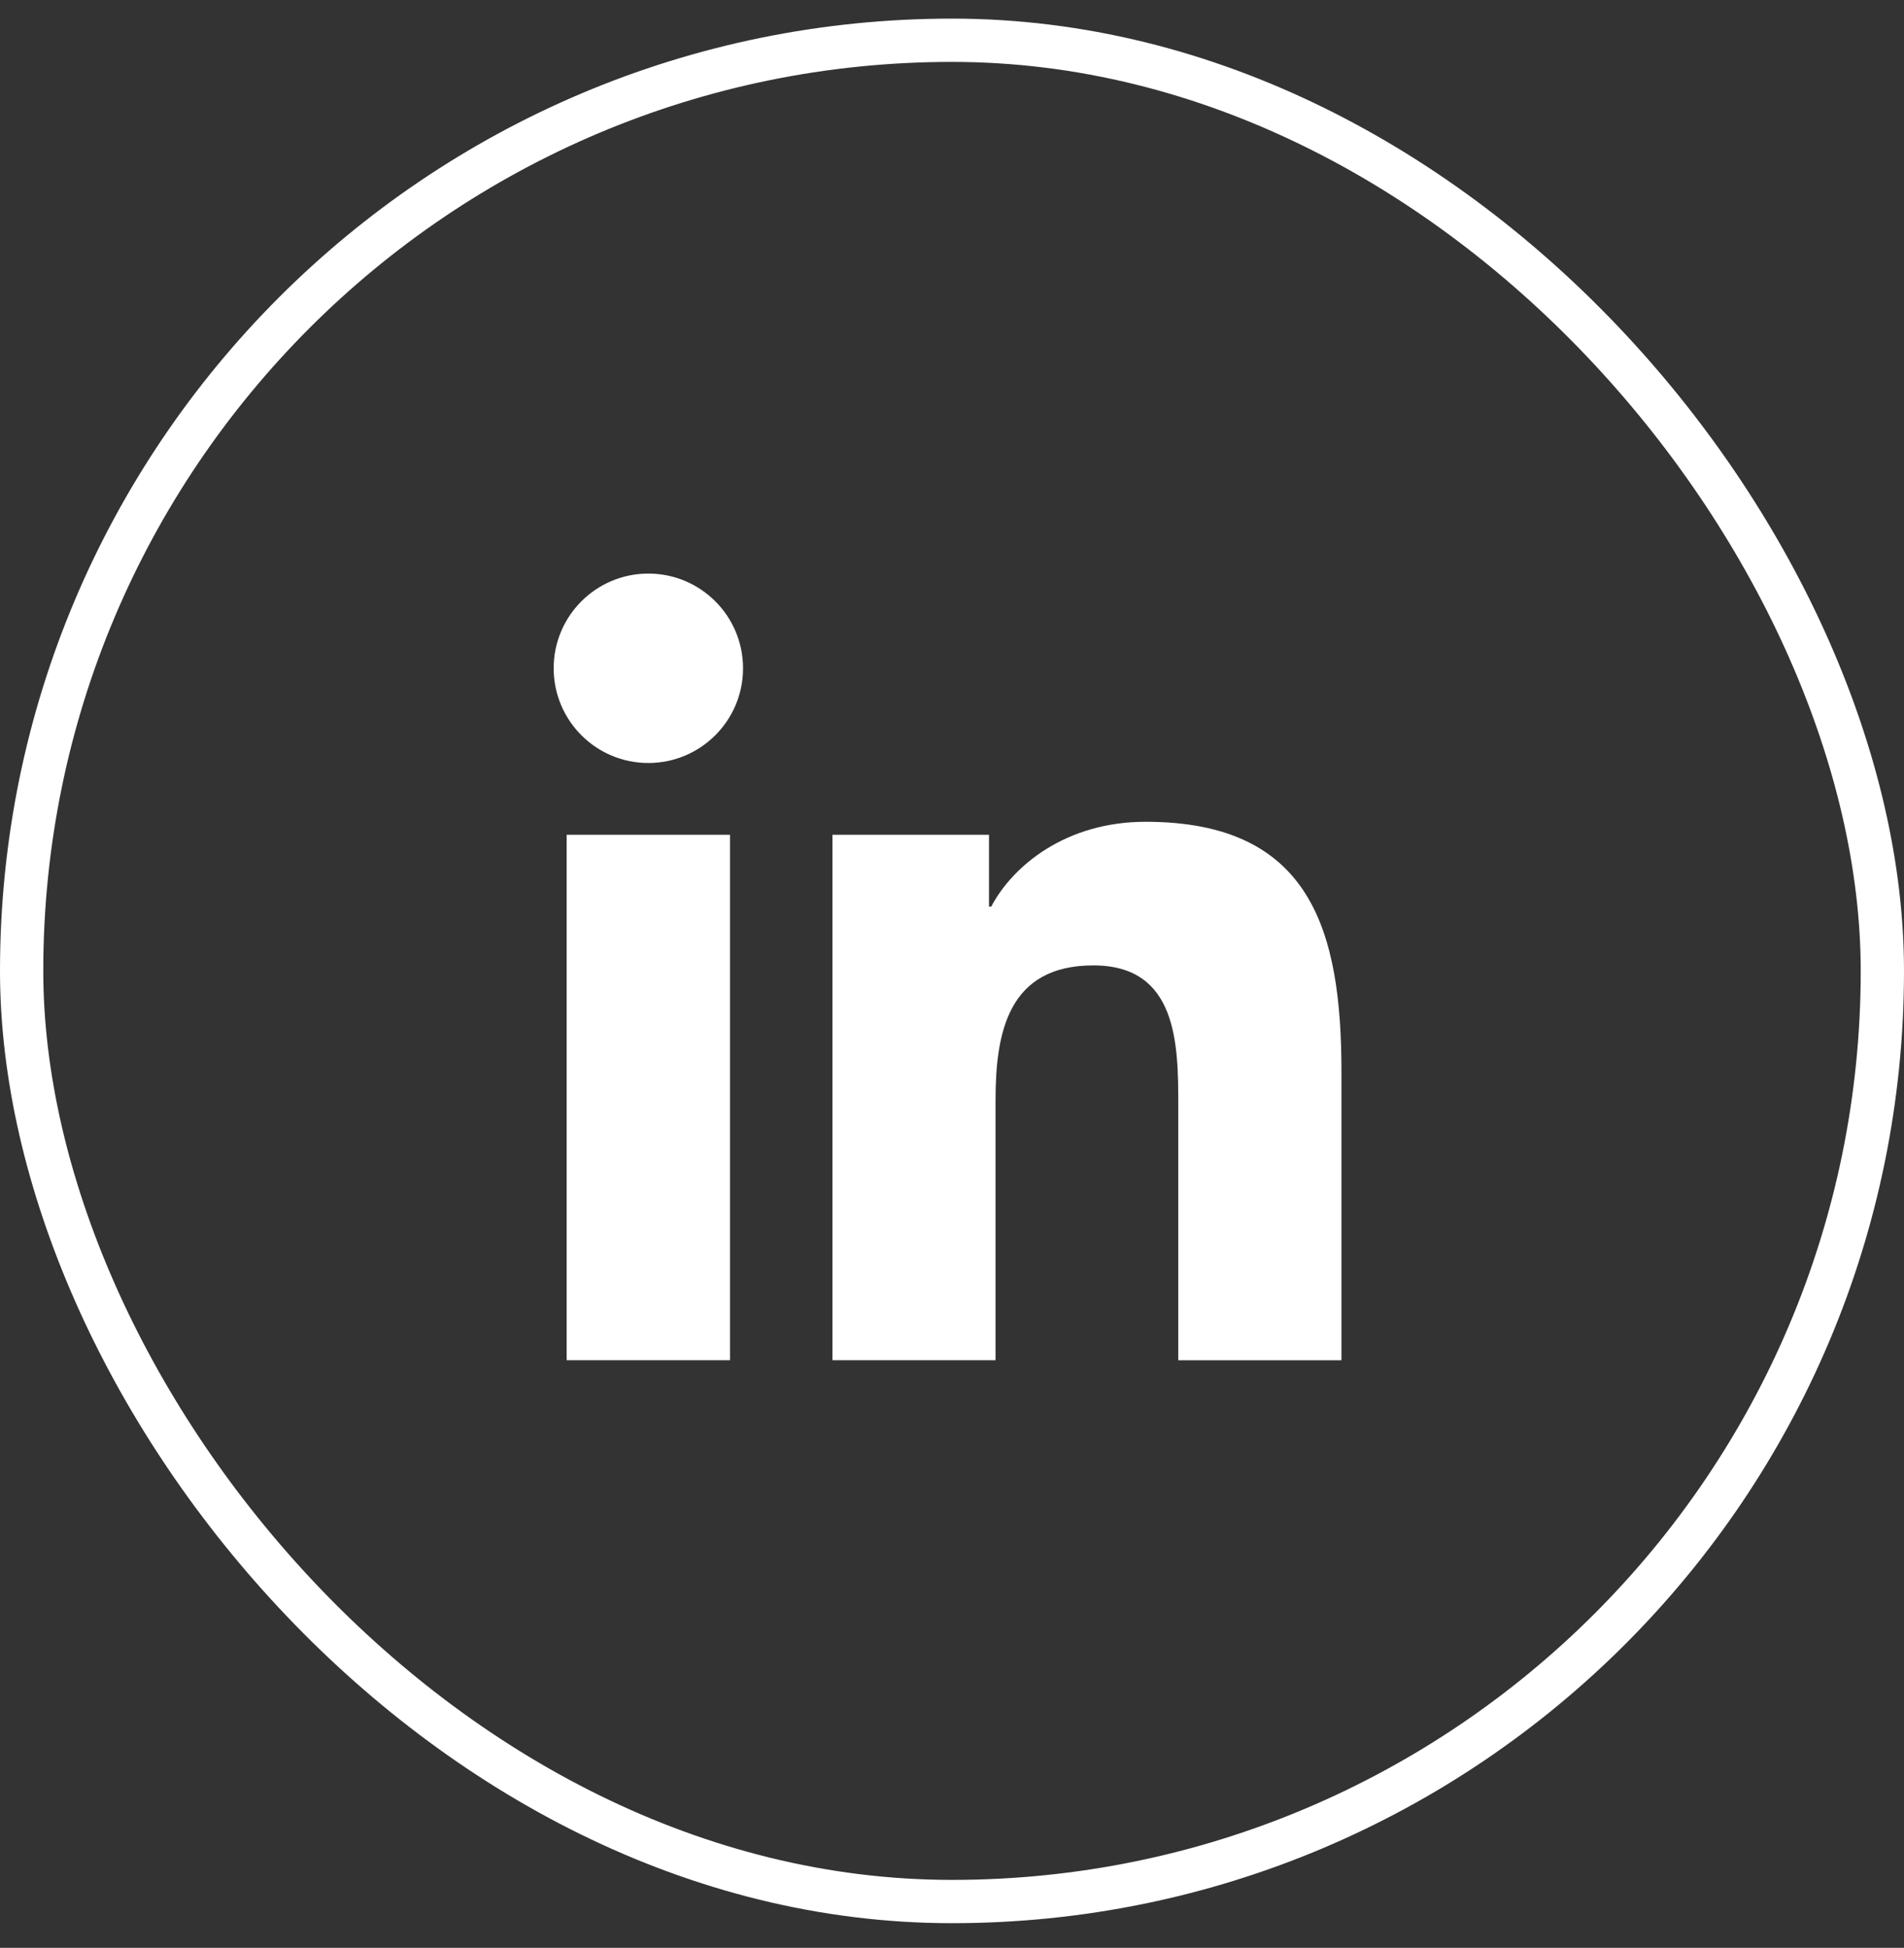
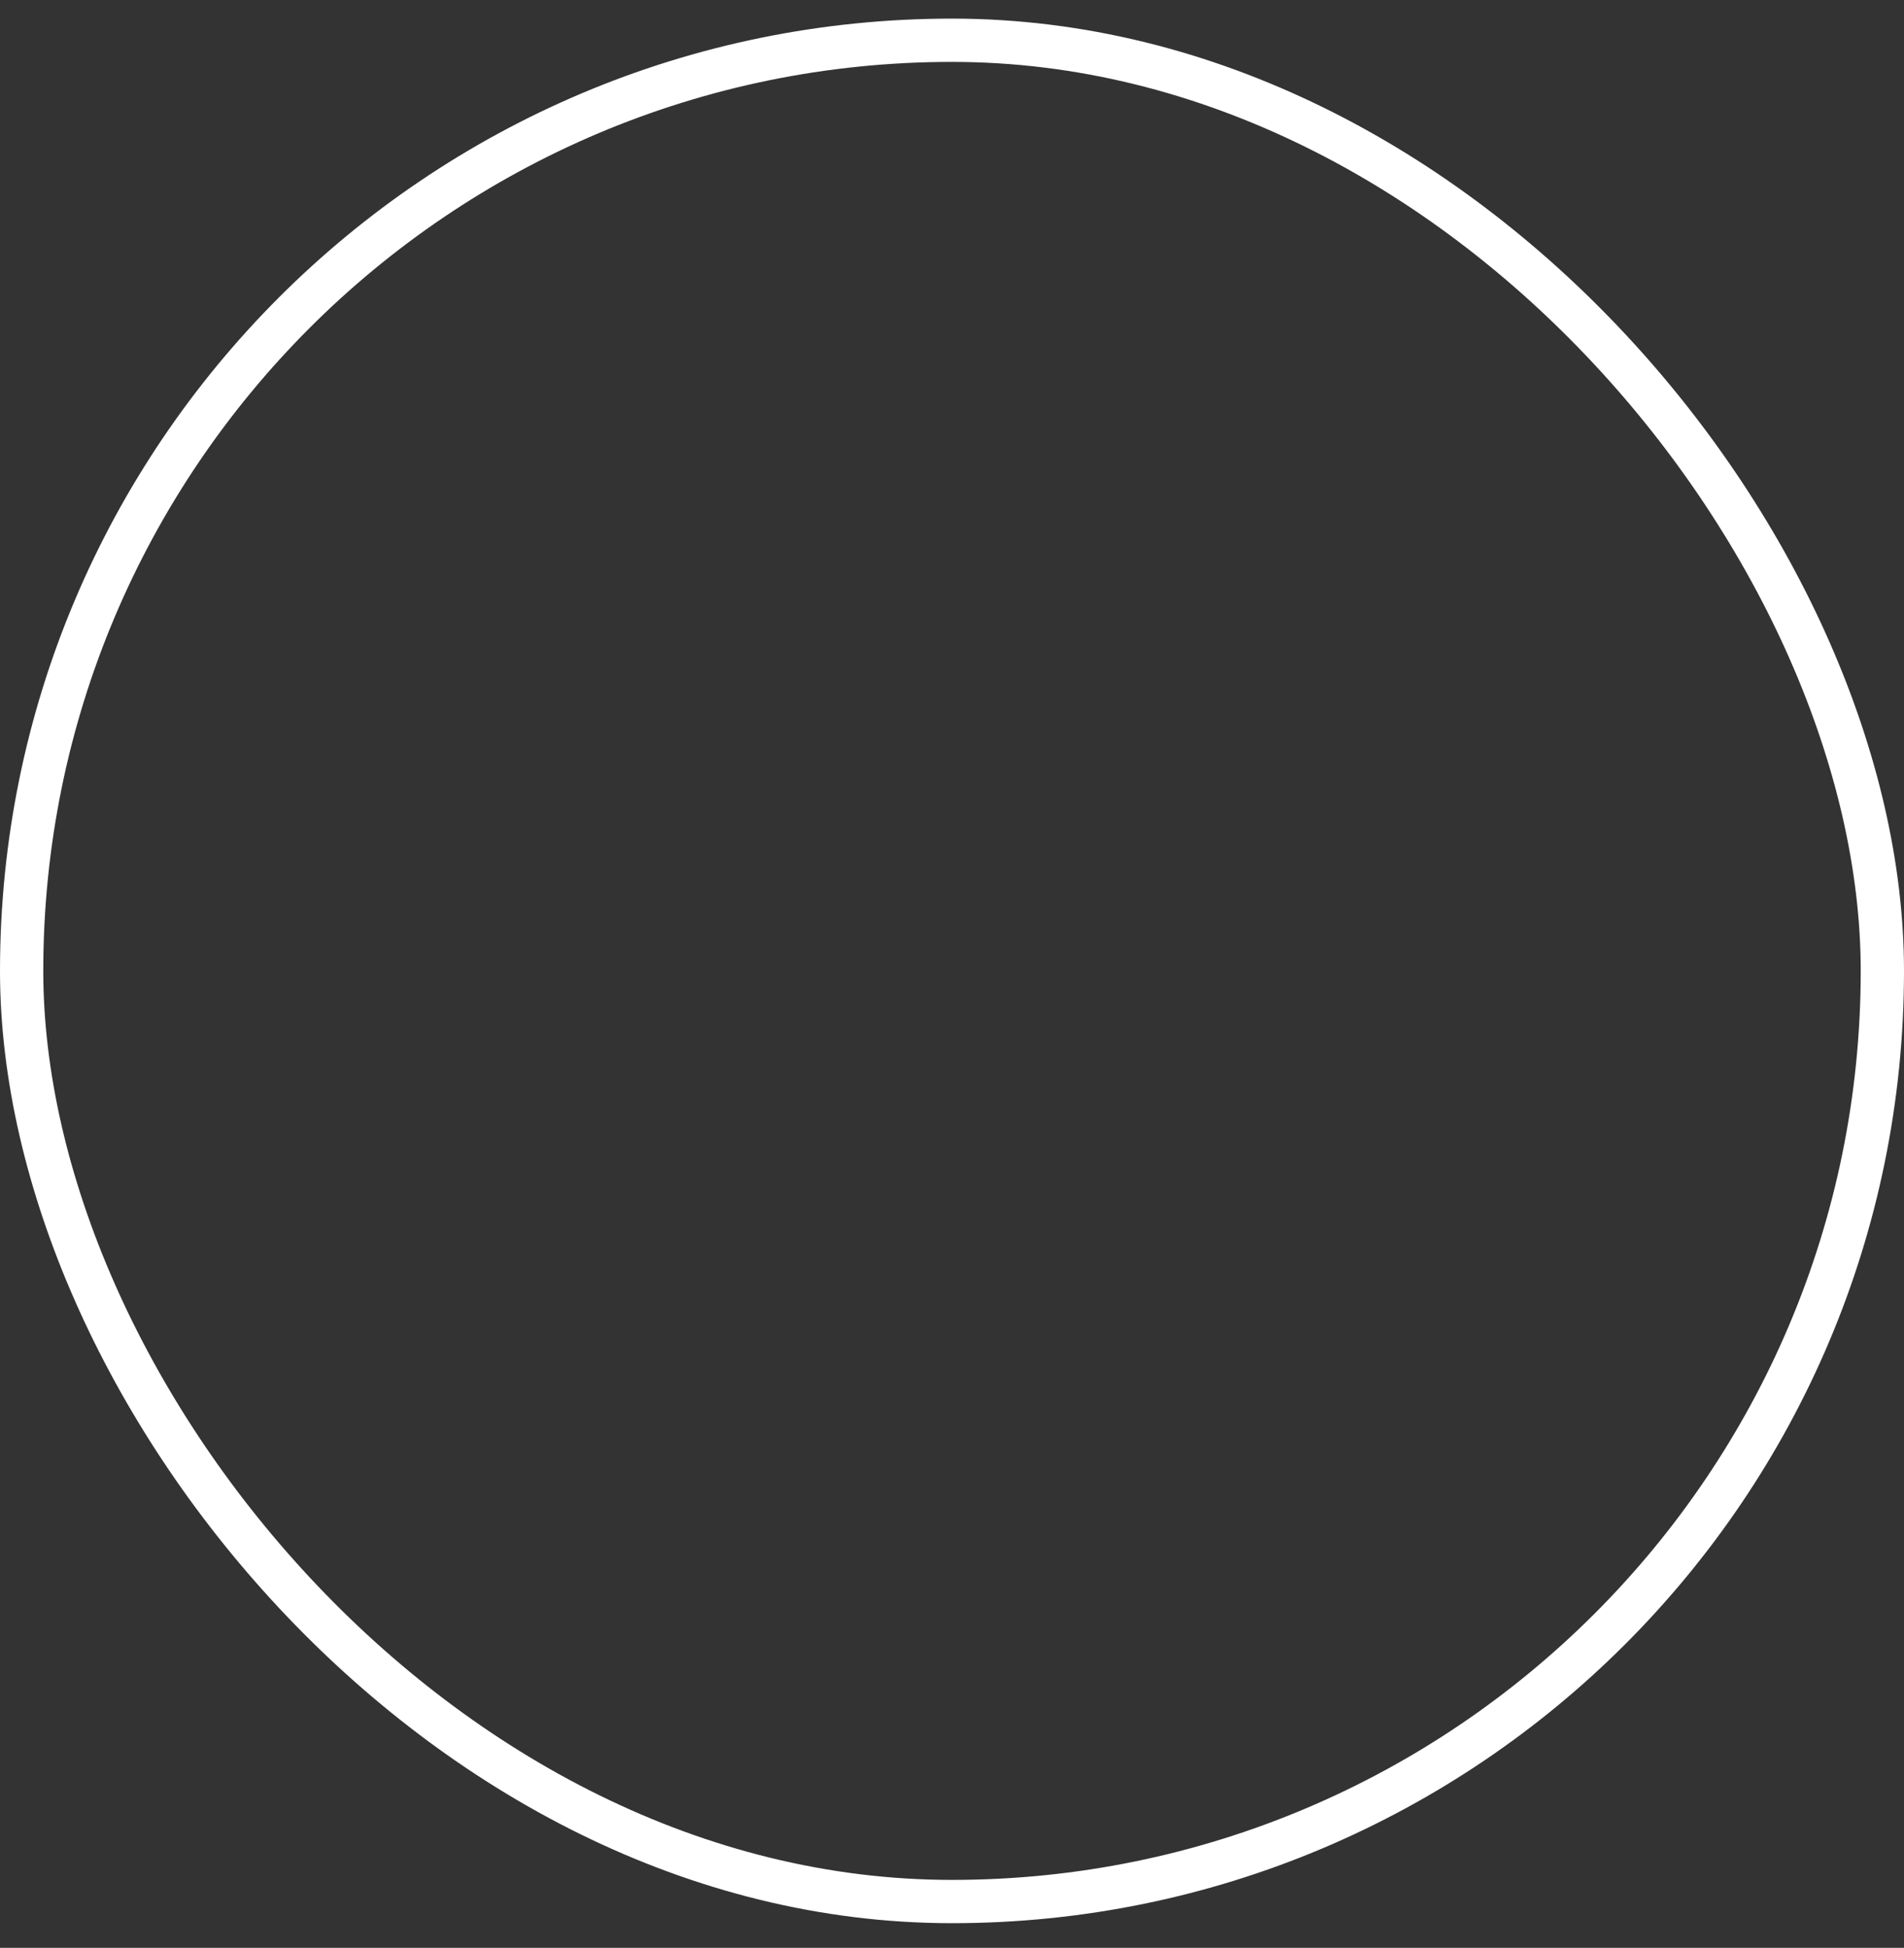
<svg xmlns="http://www.w3.org/2000/svg" width="44" height="45" viewBox="0 0 44 45" fill="none">
  <rect x="0" y="0" width="44" height="45" fill="#333333" stroke="none" />
-   <path d="M14.983 17.627C16.191 17.627 17.171 16.647 17.171 15.439C17.171 14.23 16.191 13.251 14.983 13.251C13.774 13.251 12.795 14.23 12.795 15.439C12.795 16.647 13.774 17.627 14.983 17.627Z" fill="white" />
-   <path d="M19.237 19.285V31.424H23.006V25.421C23.006 23.837 23.304 22.303 25.268 22.303C27.205 22.303 27.229 24.114 27.229 25.521V31.425H31V24.768C31 21.498 30.296 18.985 26.474 18.985C24.639 18.985 23.409 19.992 22.906 20.945H22.855V19.285H19.237ZM13.095 19.285H16.87V31.424H13.095V19.285Z" fill="white" />
  <rect x="0.5" y="0.93" width="43" height="43" rx="21.5" stroke="white" />
</svg>